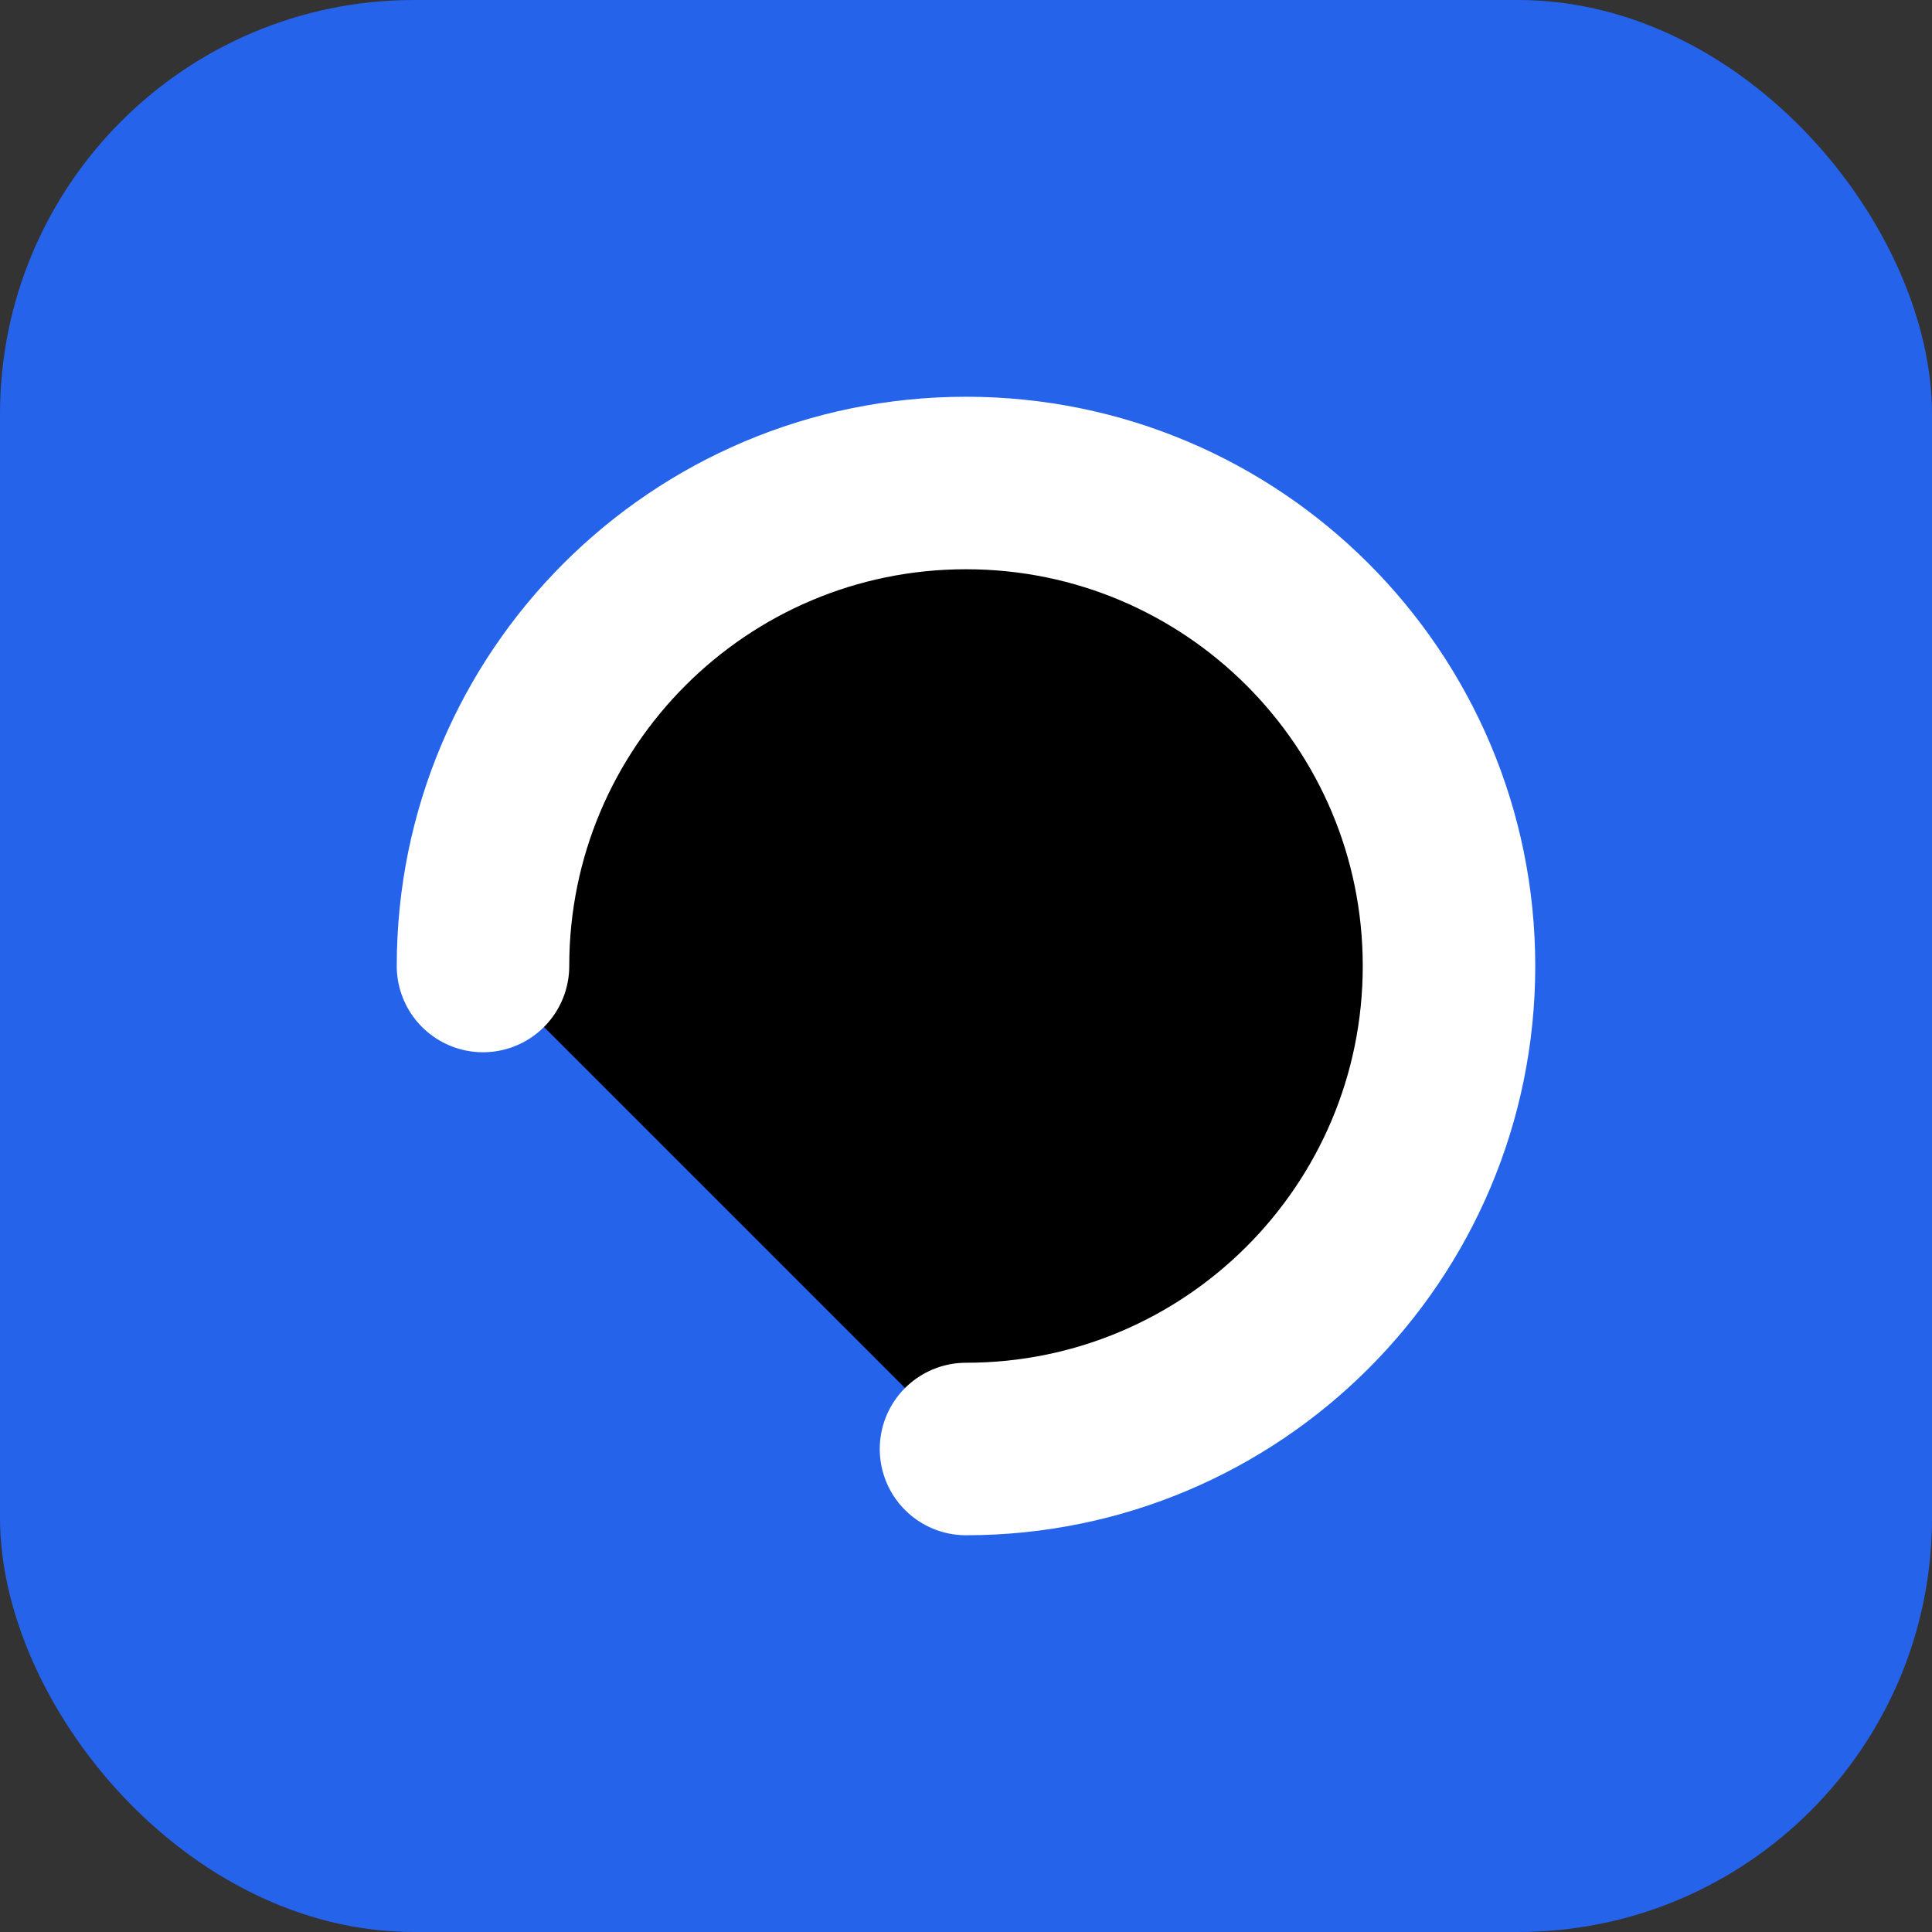
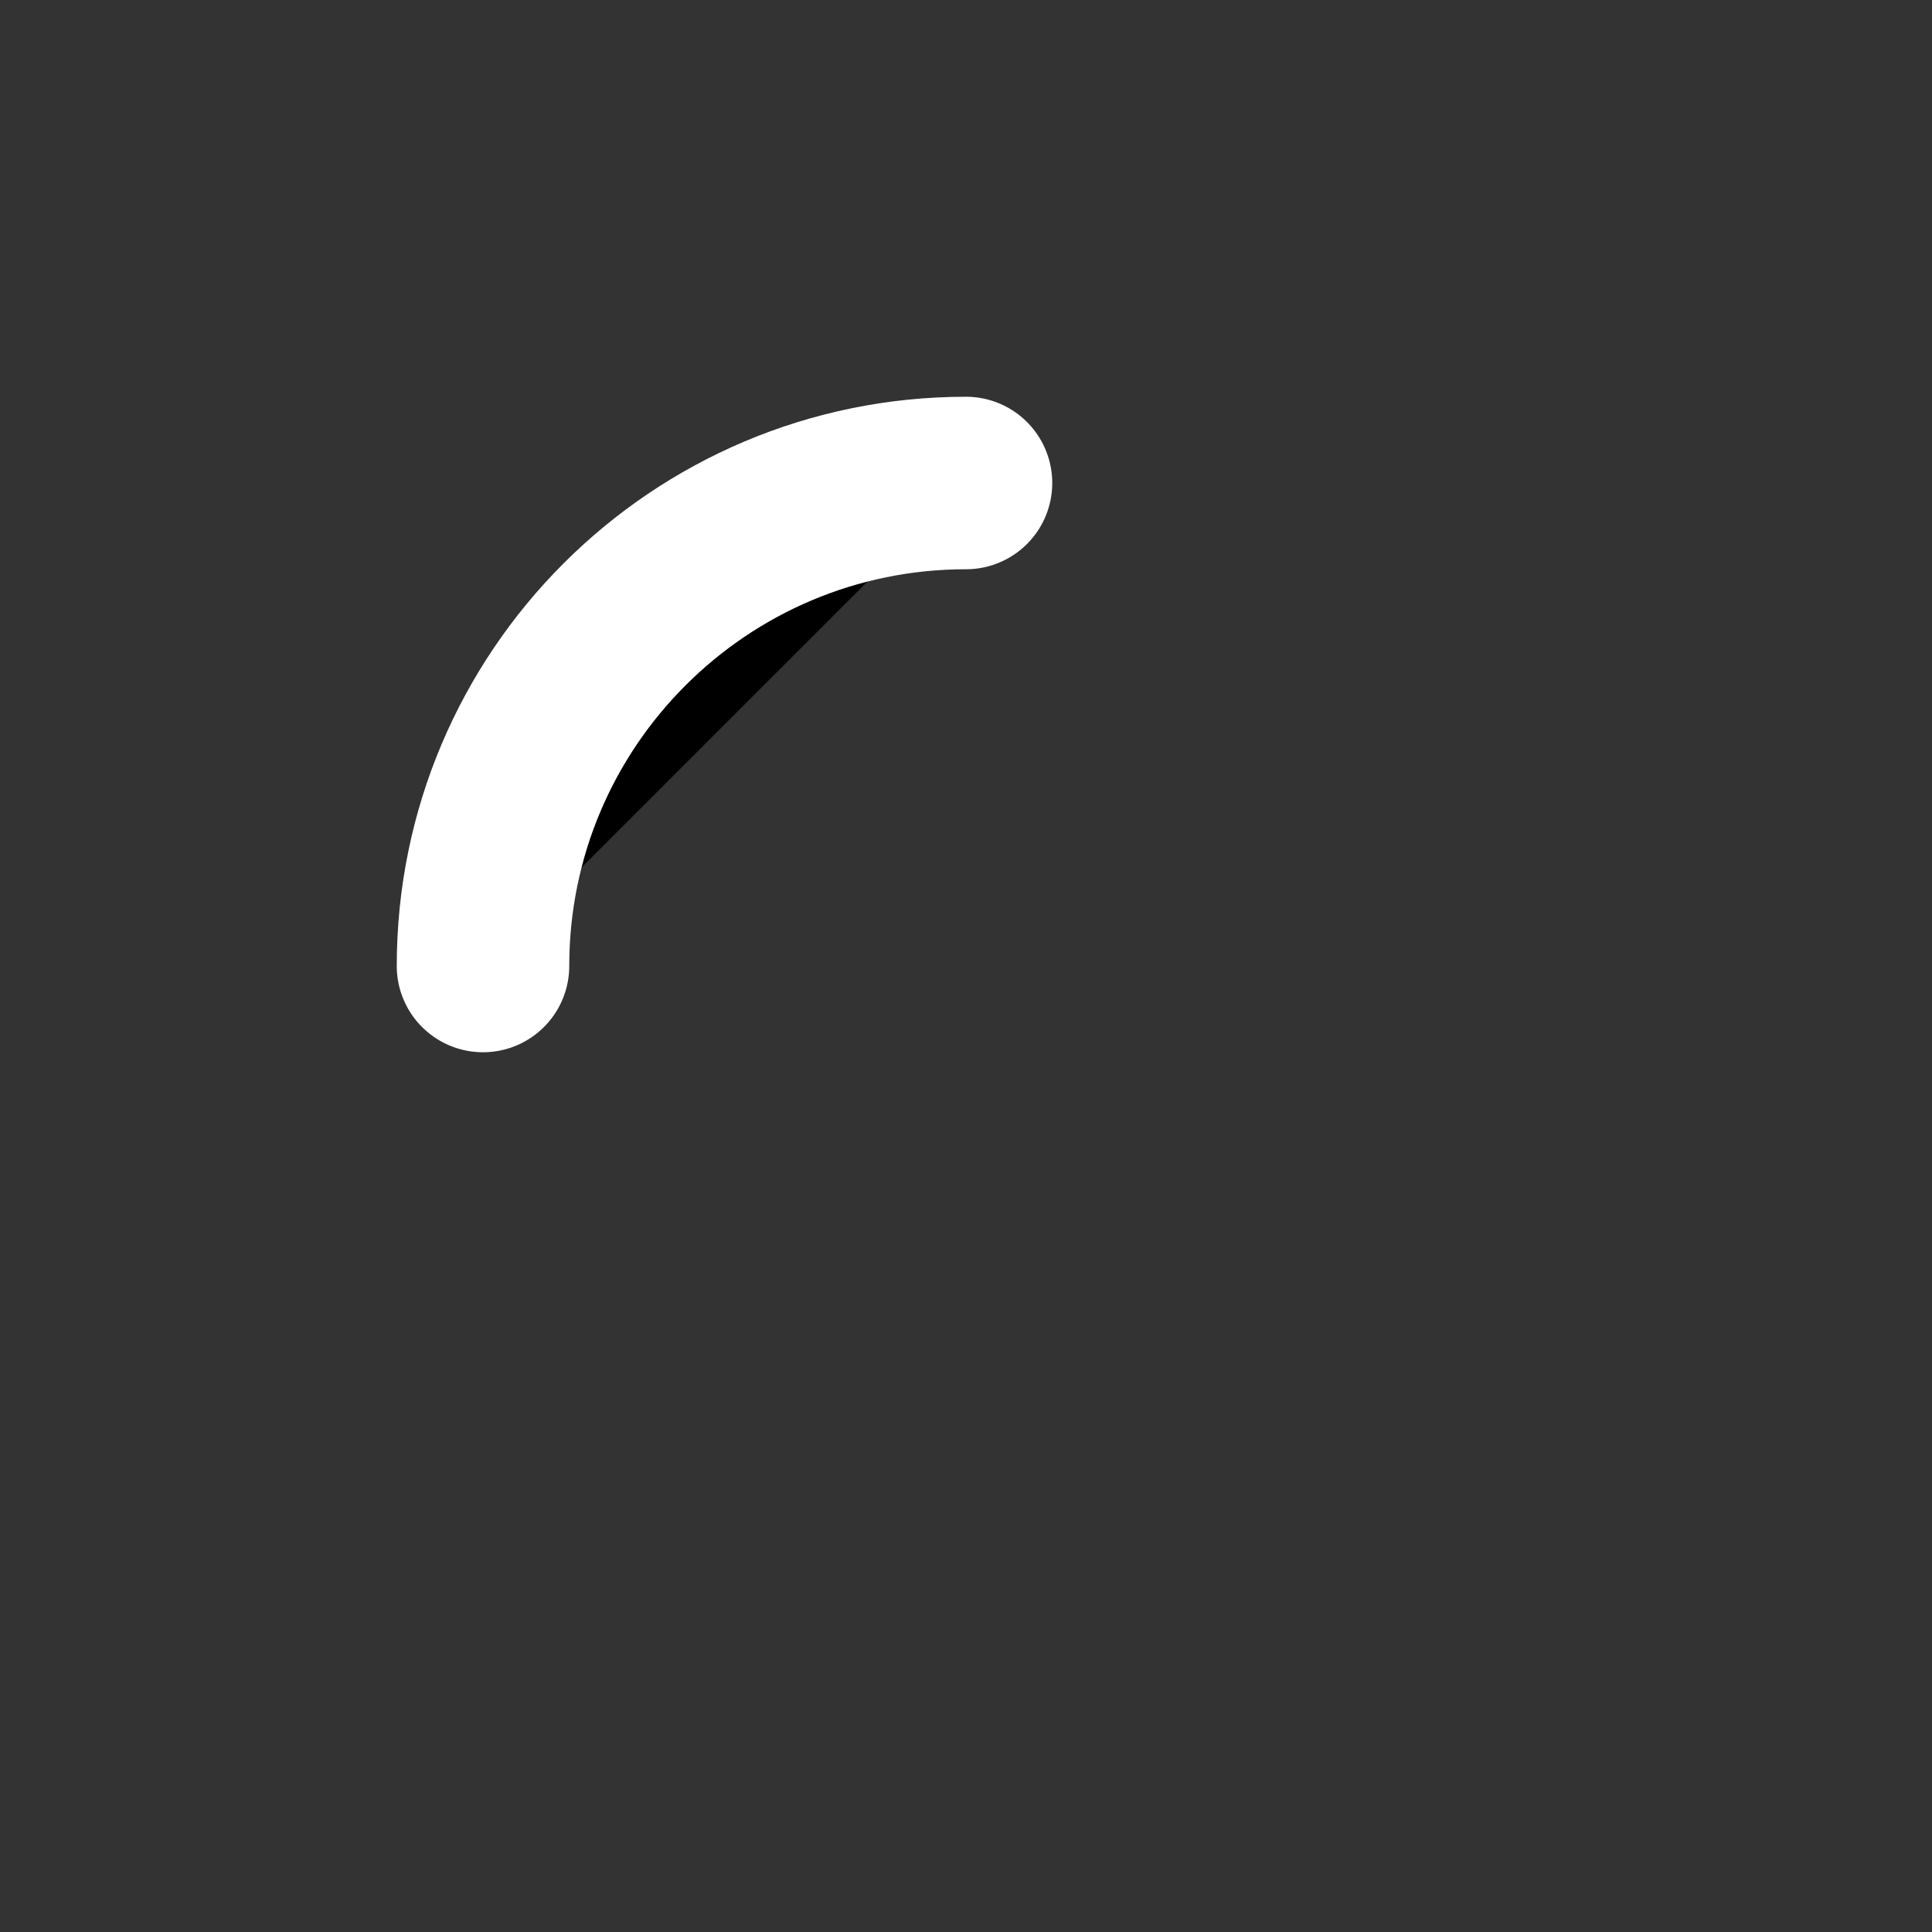
<svg xmlns="http://www.w3.org/2000/svg" width="56" height="56" viewBox="0 0 56 56">
  <rect x="0" y="0" width="56" height="56" fill="#333333" stroke="none" />
-   <rect width="56" height="56" rx="12" fill="#2563EB" />
-   <path d="M14 28c0-7.732 6.268-14 14-14s14 6.268 14 14-6.268 14-14 14" stroke="white" stroke-width="5" stroke-linecap="round" />
+   <path d="M14 28c0-7.732 6.268-14 14-14" stroke="white" stroke-width="5" stroke-linecap="round" />
</svg>